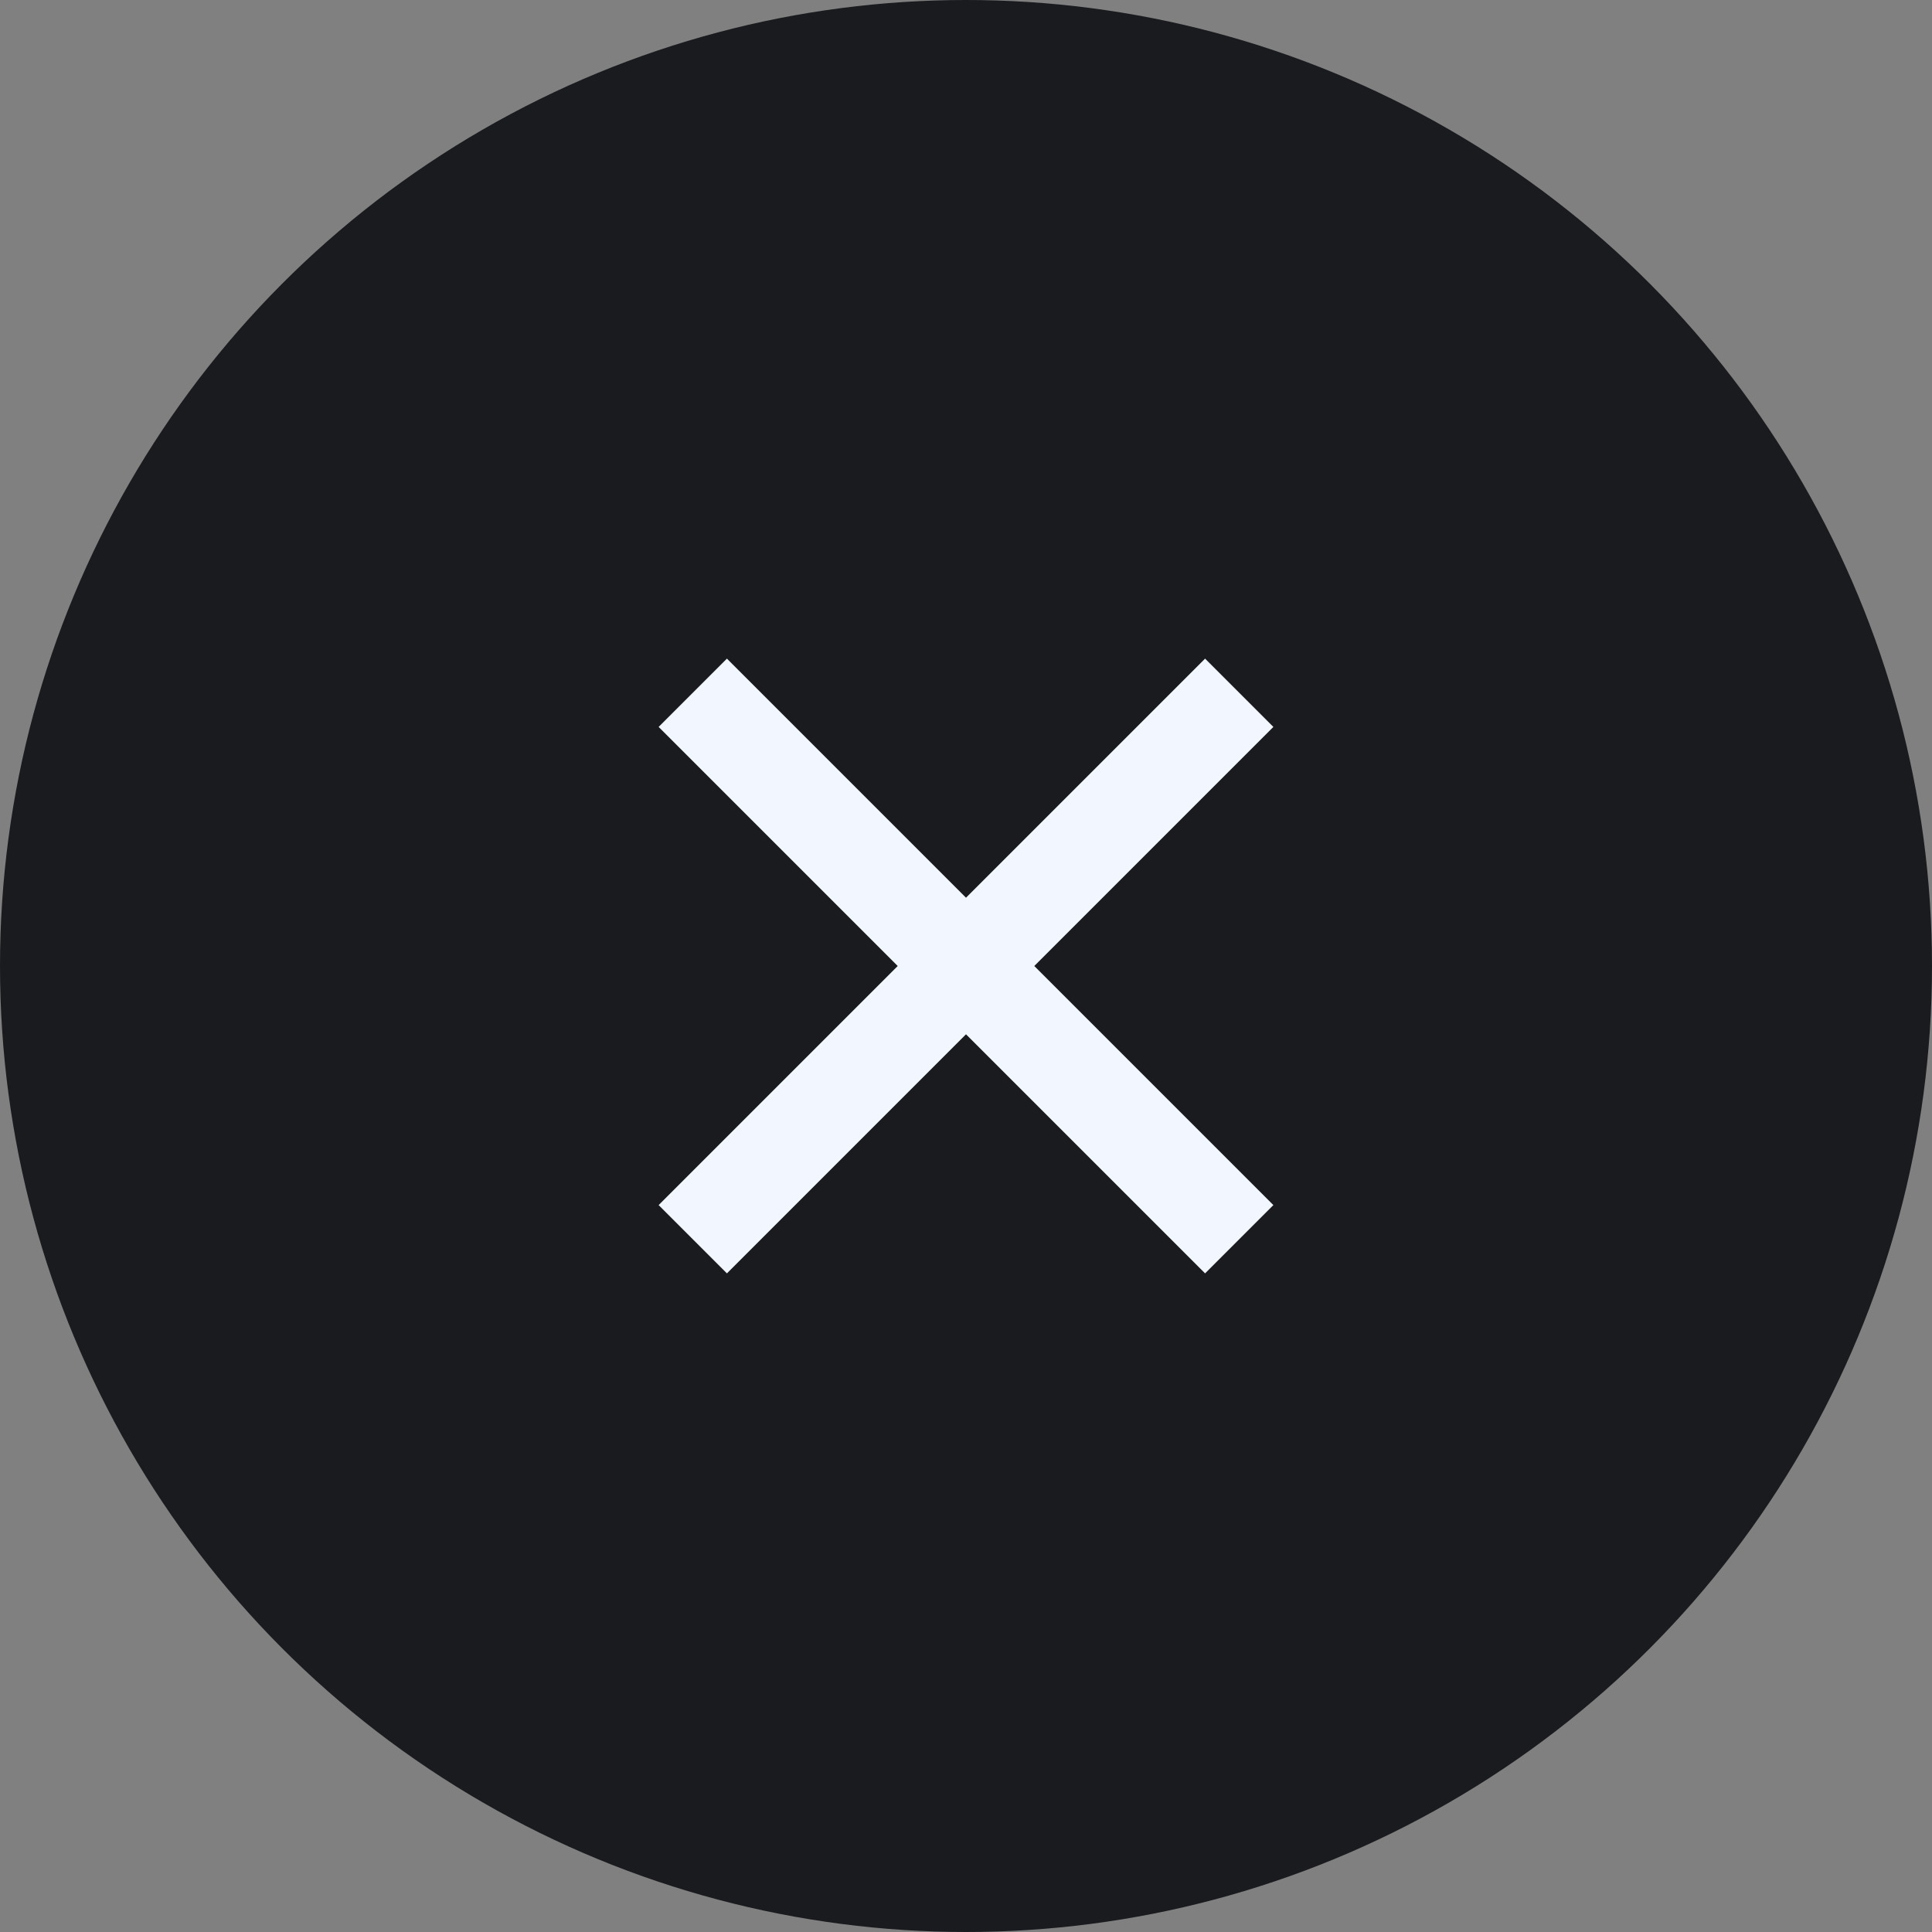
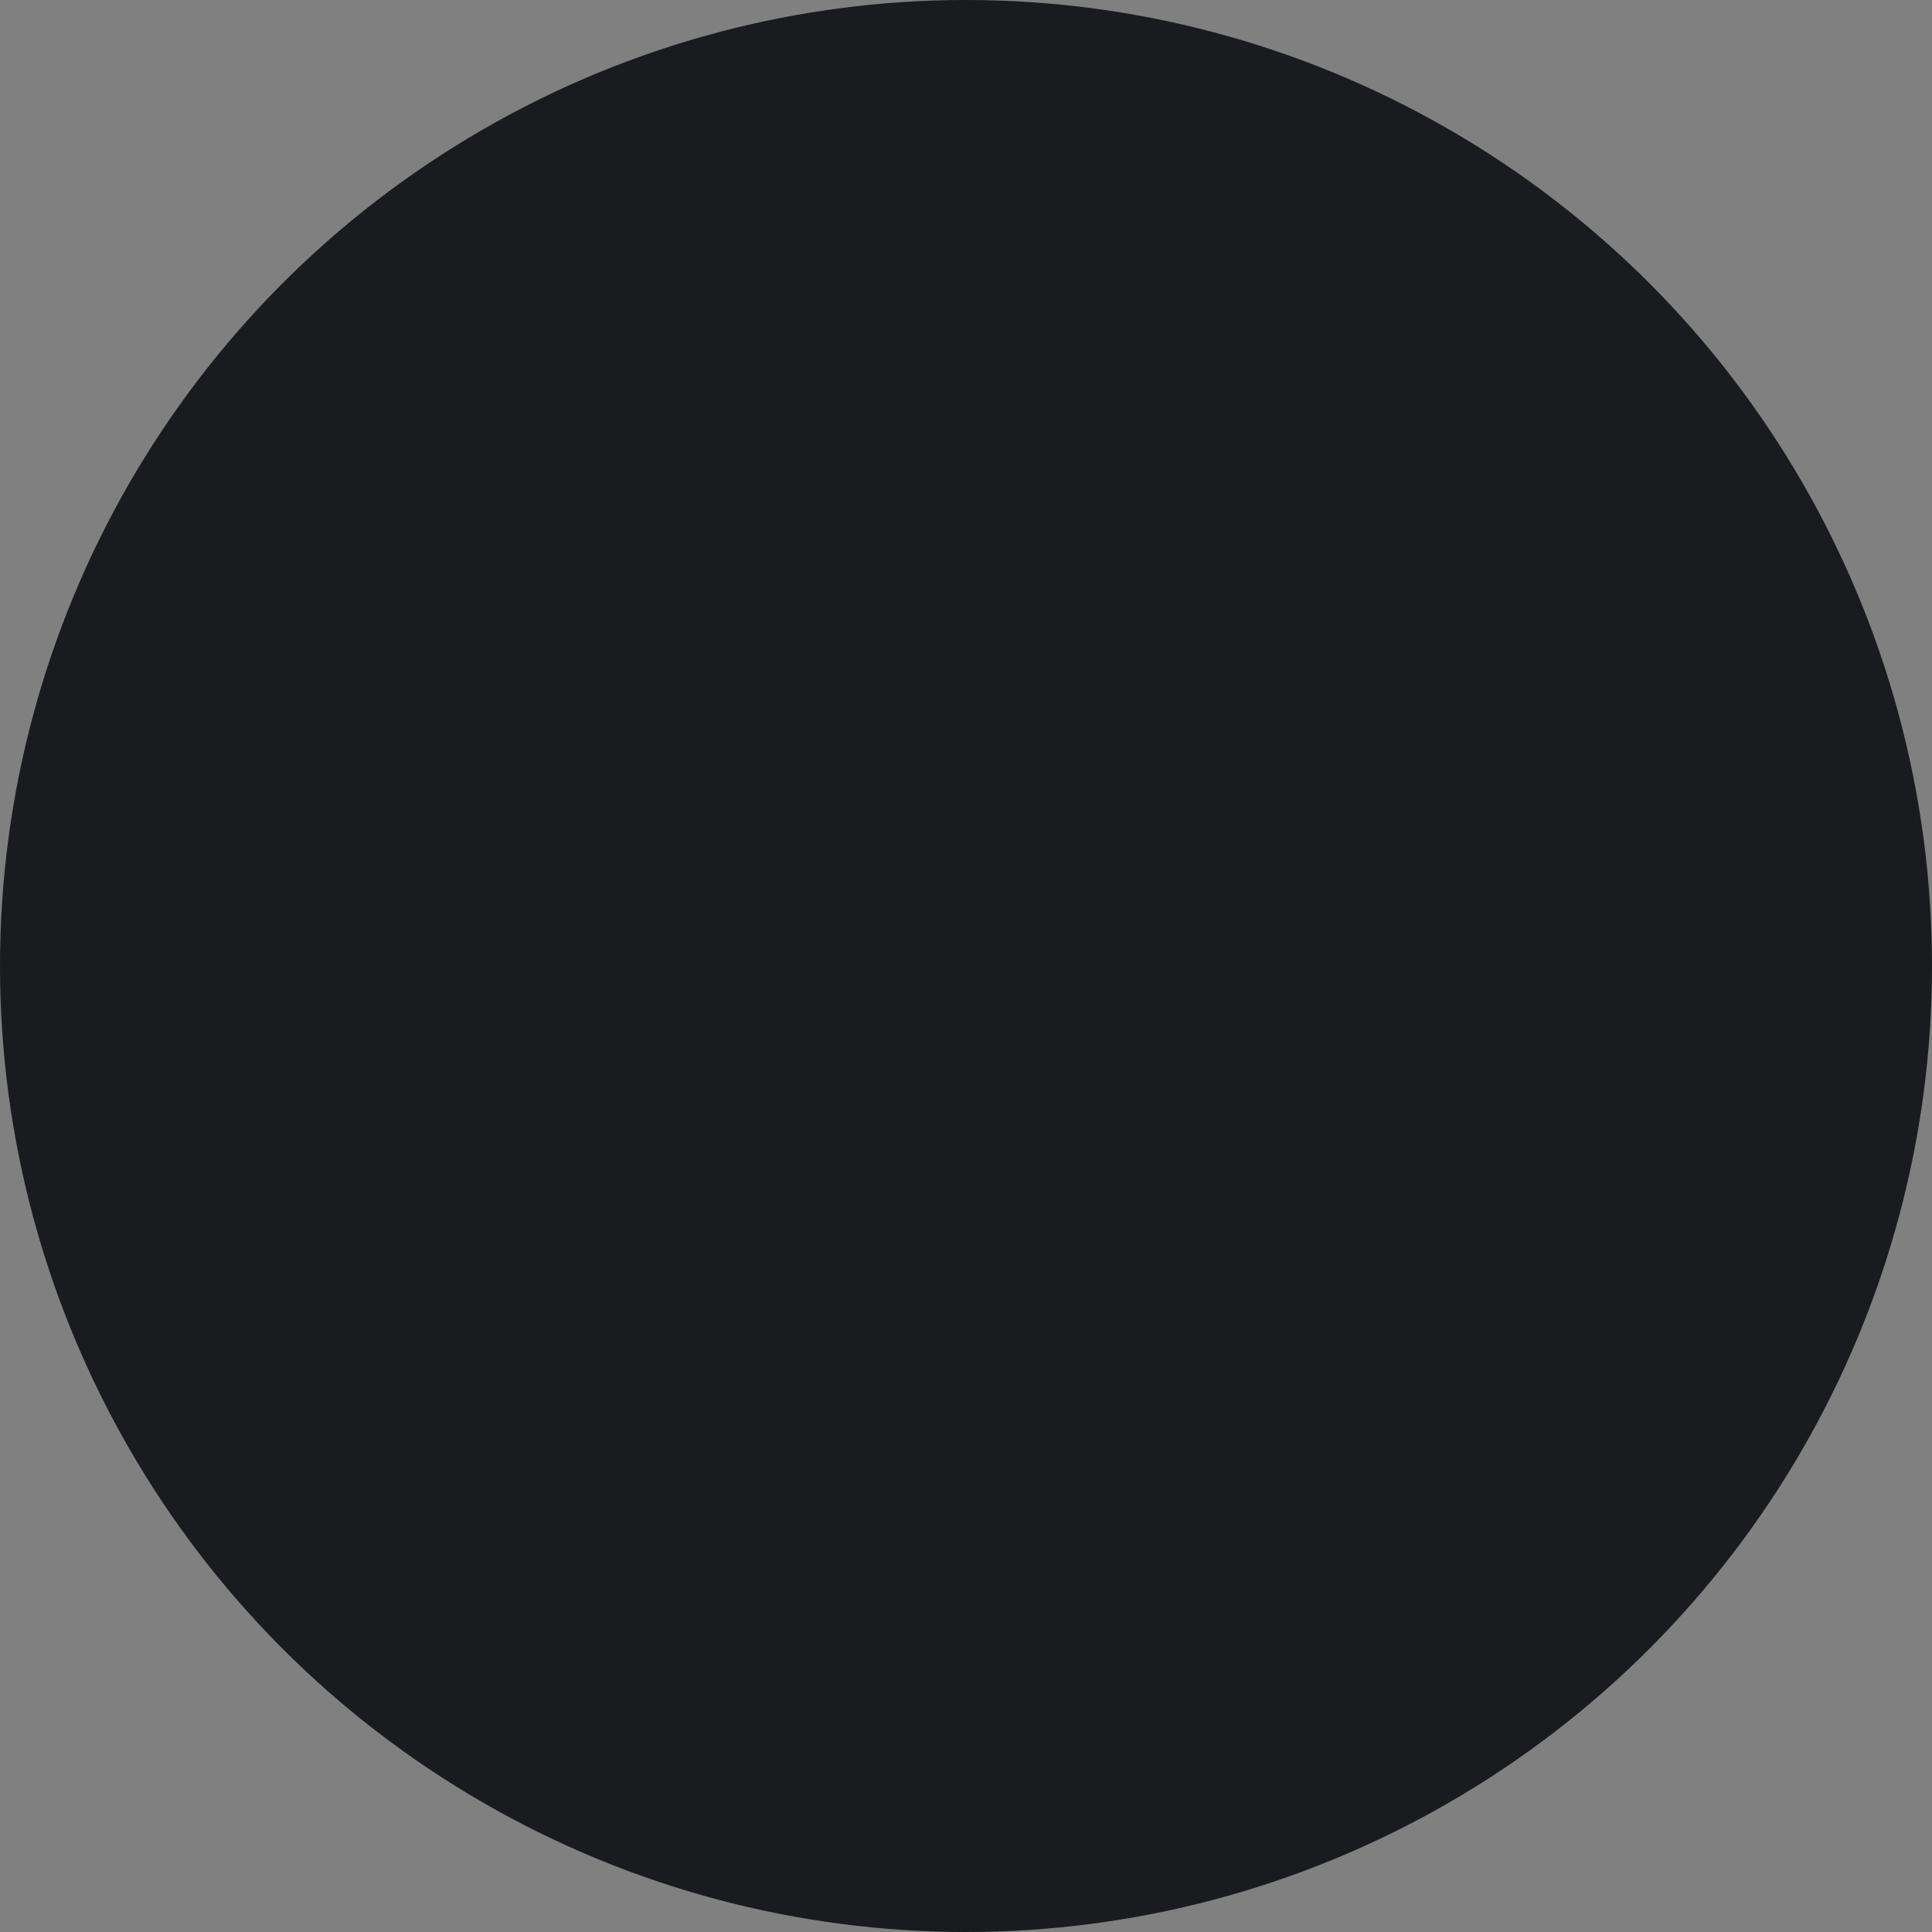
<svg xmlns="http://www.w3.org/2000/svg" width="40" height="40" viewBox="0 0 40 40" fill="none">
  <rect x="0" y="0" width="40" height="40" fill="#808080" stroke="none" />
  <circle cx="20" cy="20" r="20" fill="#191B1E" />
  <g clip-path="url(#clip0_9348_2749)">
    <rect width="24" height="24" transform="translate(8 8)" fill="#191B1E" />
-     <path d="M20 18.586L24.95 13.636L26.364 15.05L21.414 20L26.364 24.95L24.95 26.364L20 21.414L15.05 26.364L13.636 24.95L18.586 20L13.636 15.05L15.05 13.636L20 18.586Z" fill="#F2F6FF" />
  </g>
  <defs>
    <clipPath id="clip0_9348_2749">
      <rect width="24" height="24" fill="white" transform="translate(8 8)" />
    </clipPath>
  </defs>
</svg>